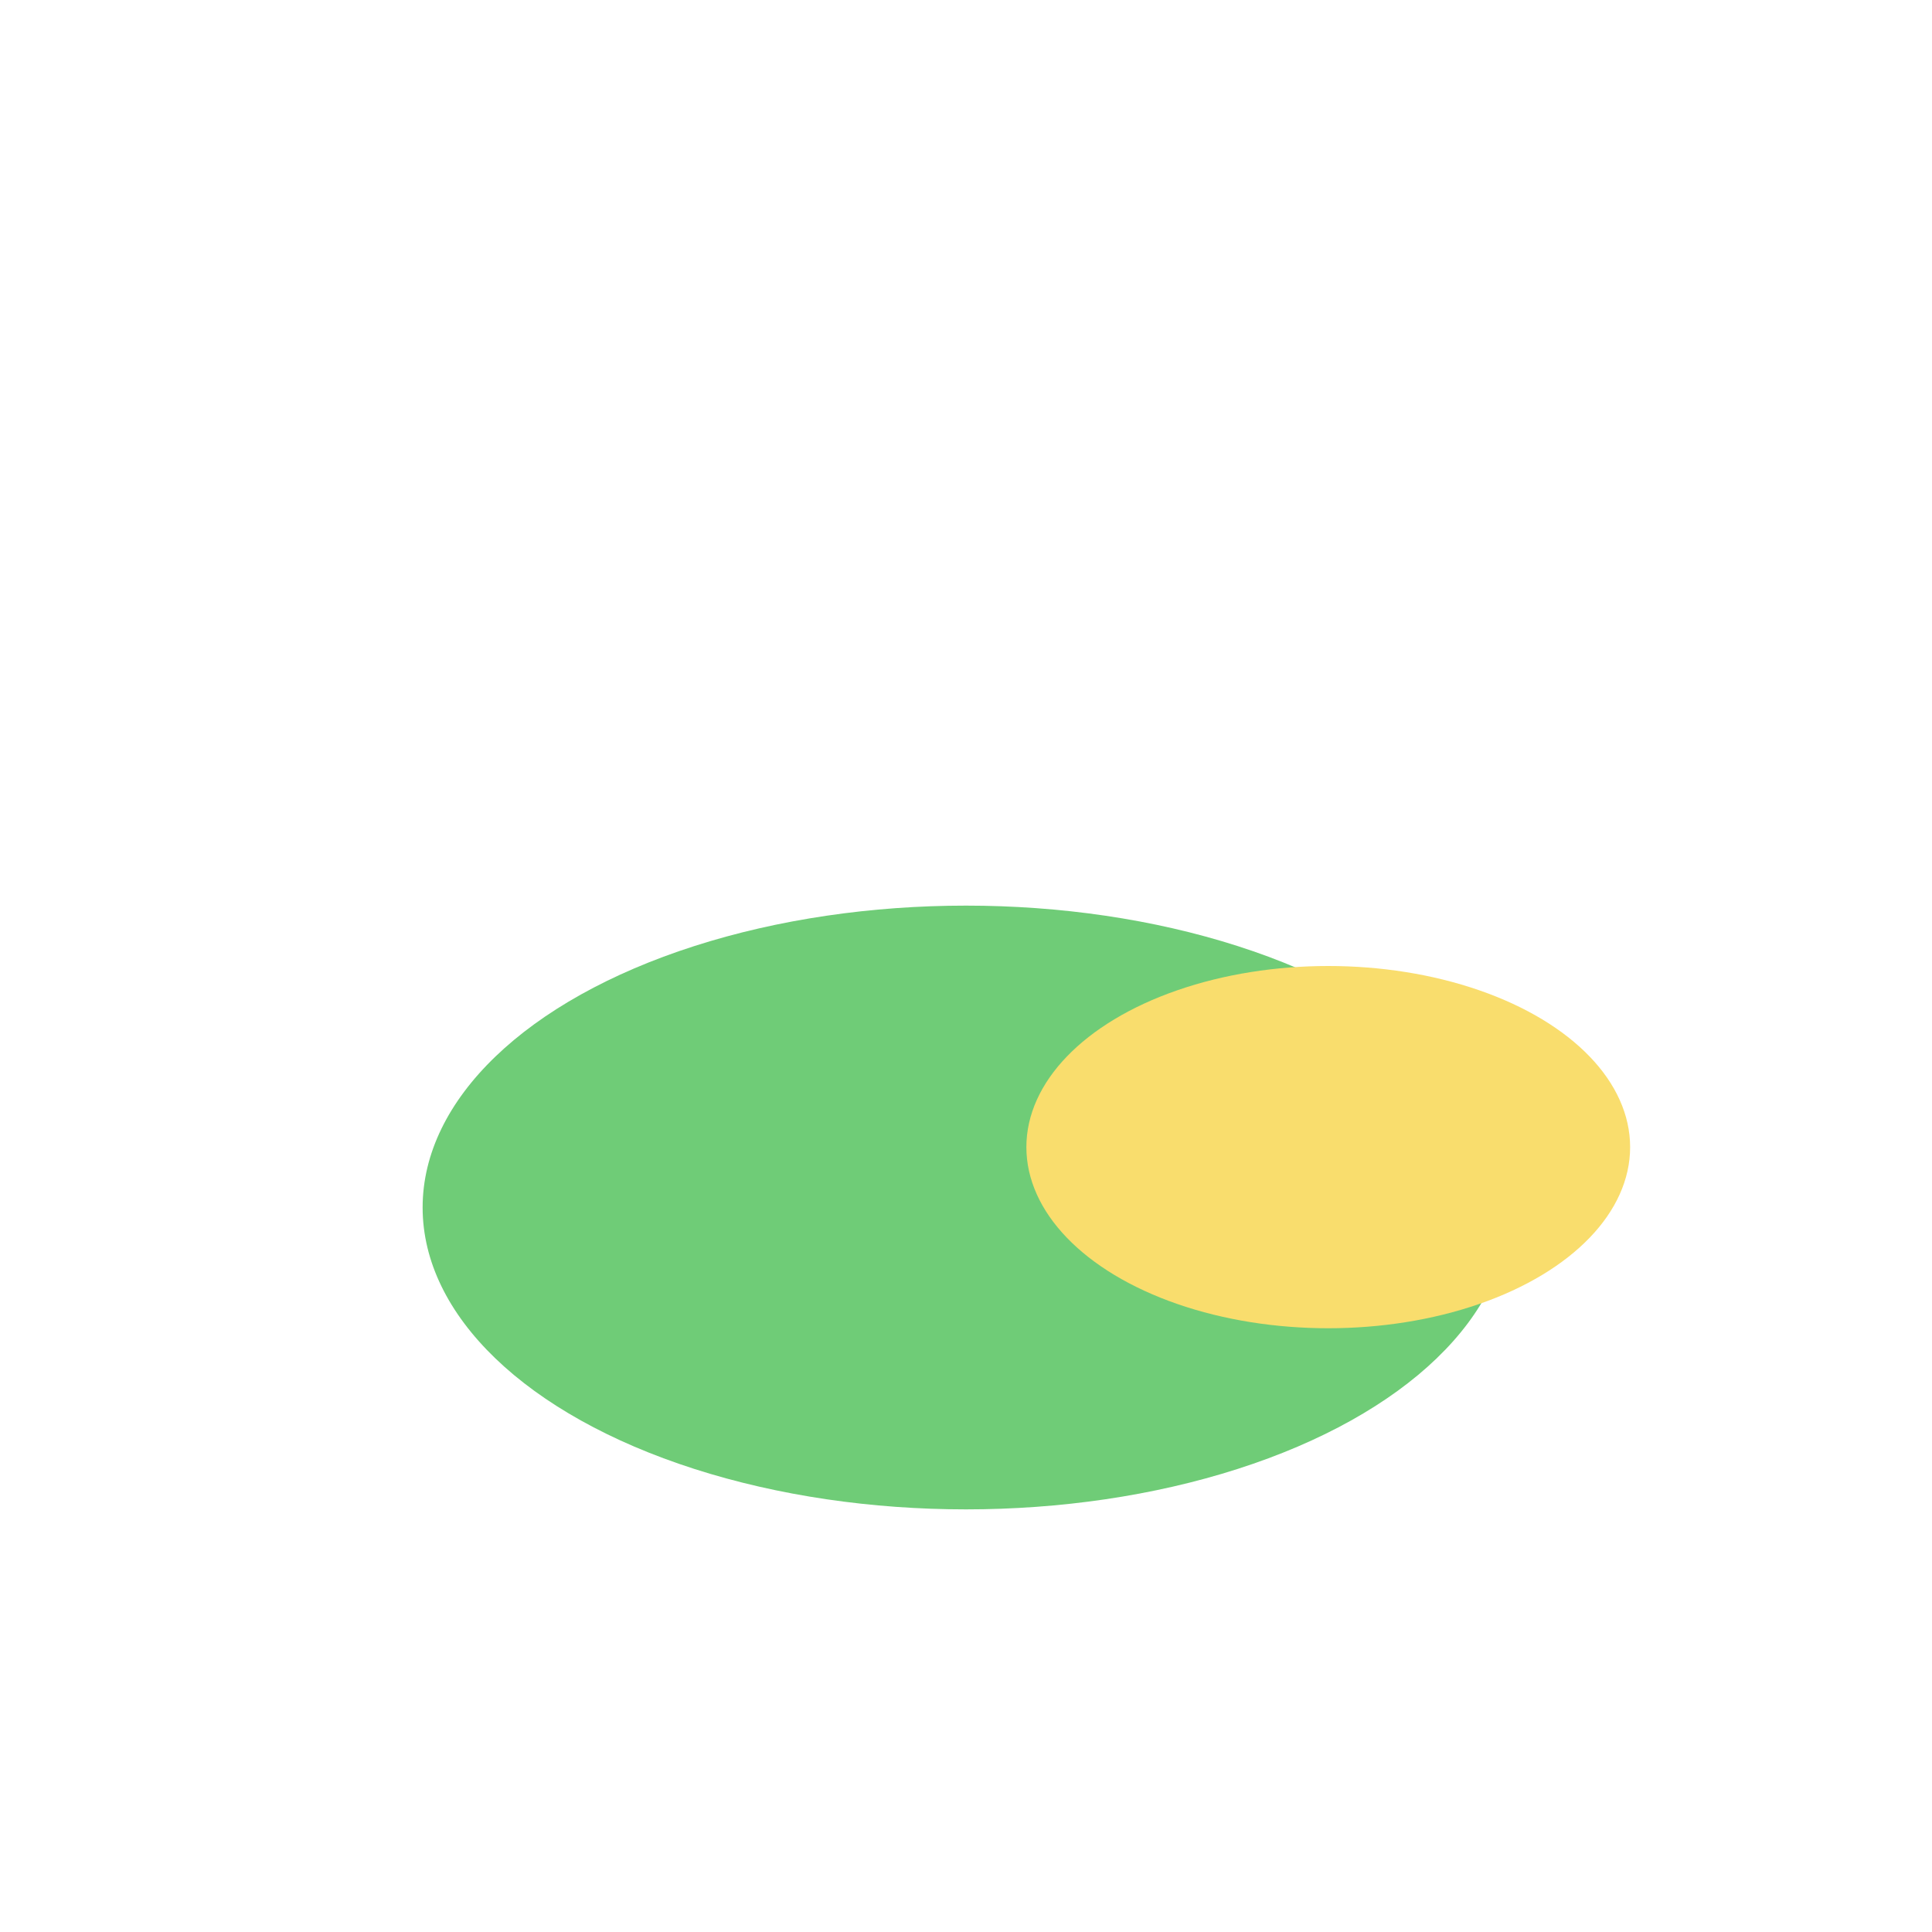
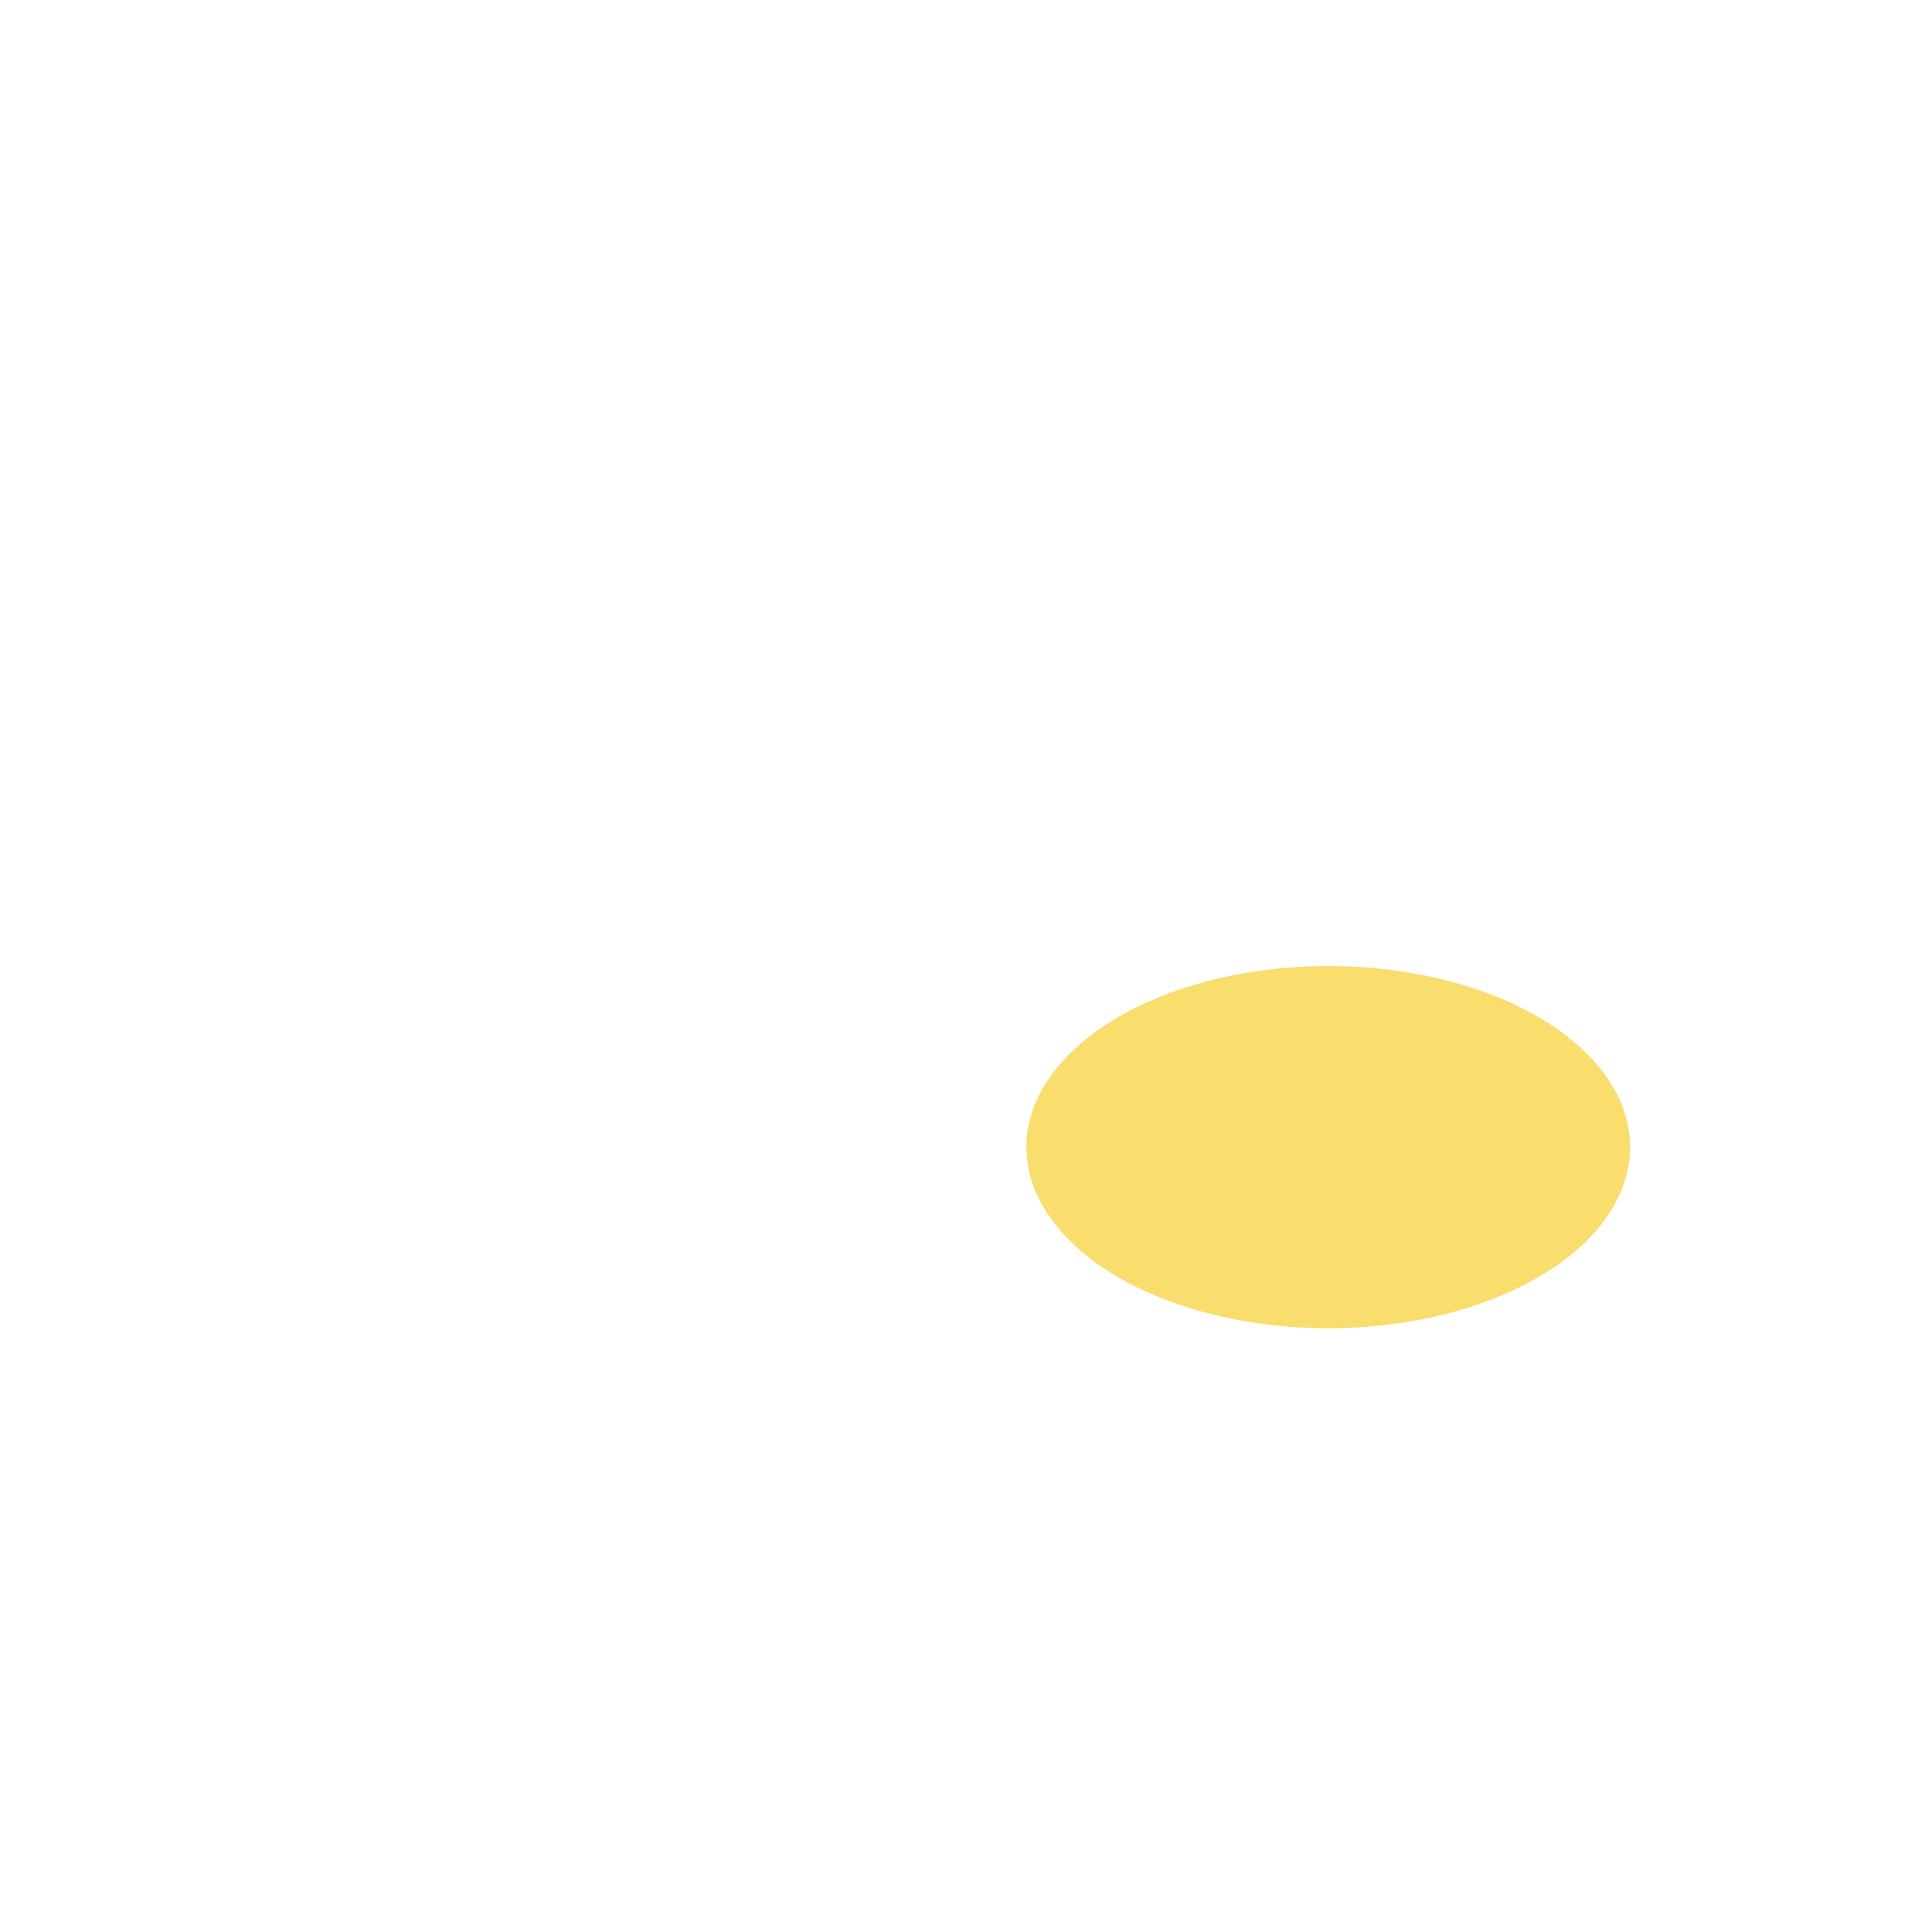
<svg xmlns="http://www.w3.org/2000/svg" width="32" height="32" viewBox="0 0 32 32">
-   <ellipse cx="16" cy="20" rx="9" ry="5" fill="#6FCC77" />
  <ellipse cx="22" cy="19" rx="5" ry="3" fill="#F9DD6D" />
</svg>